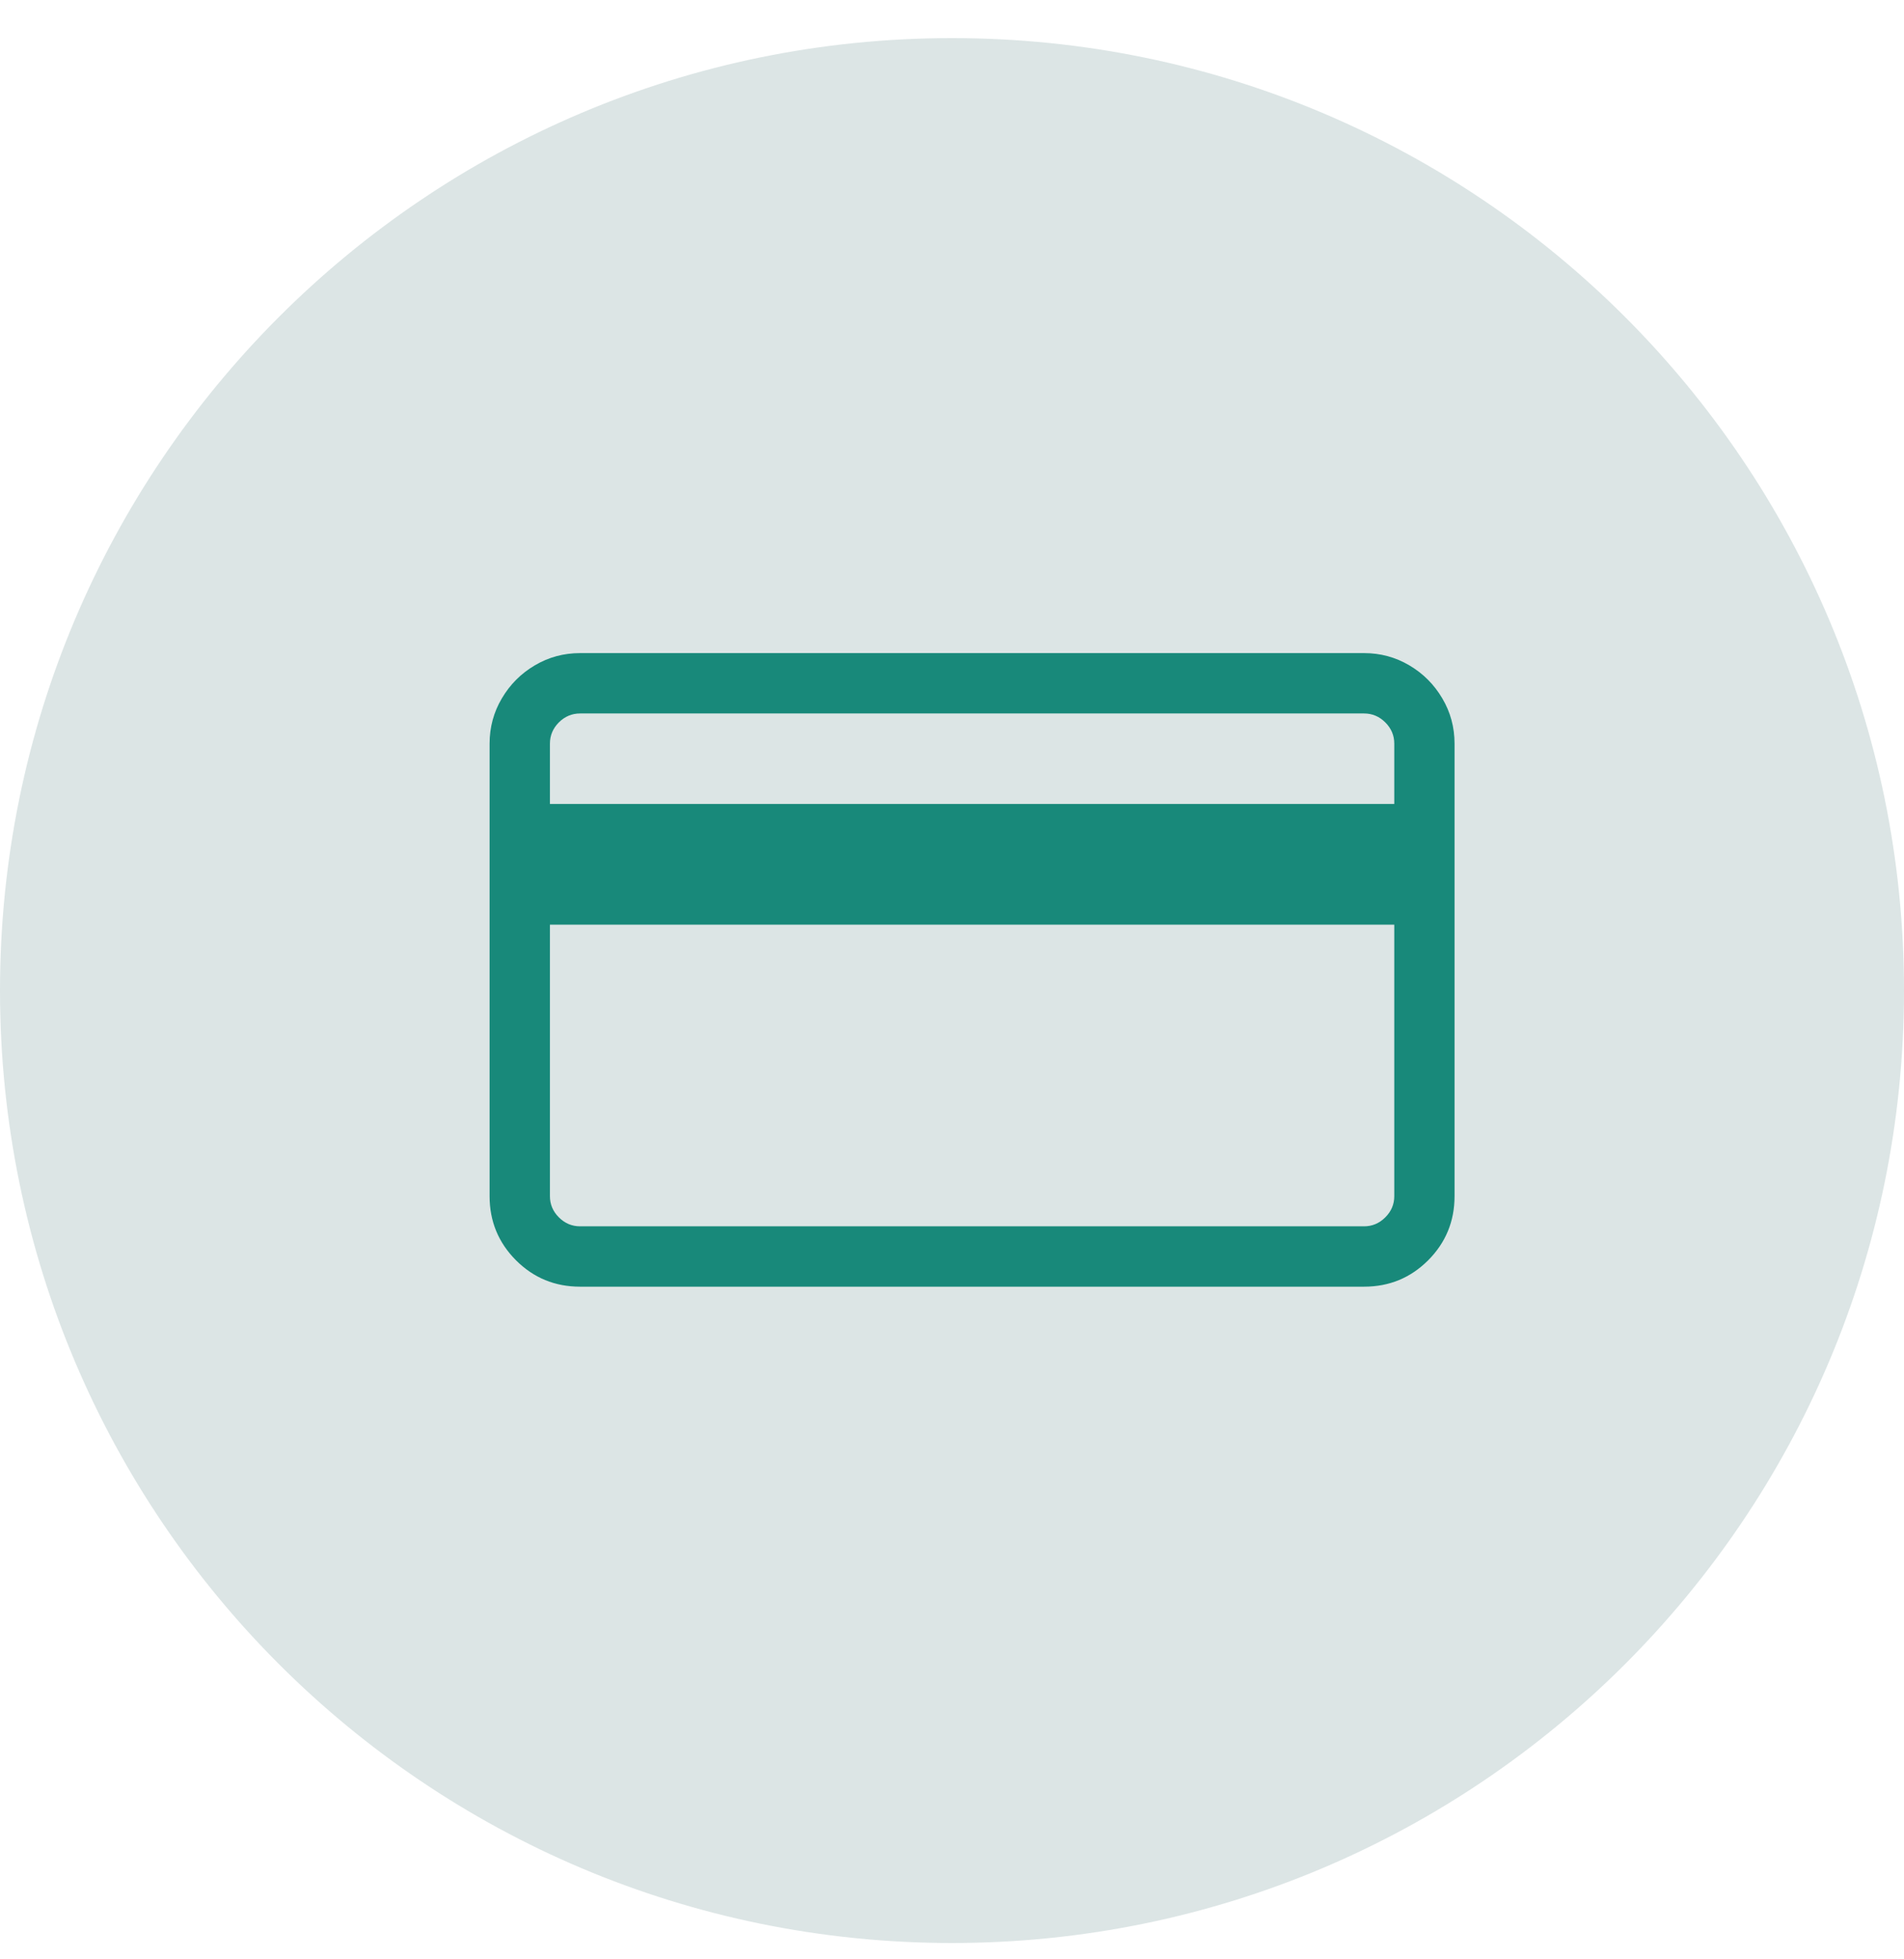
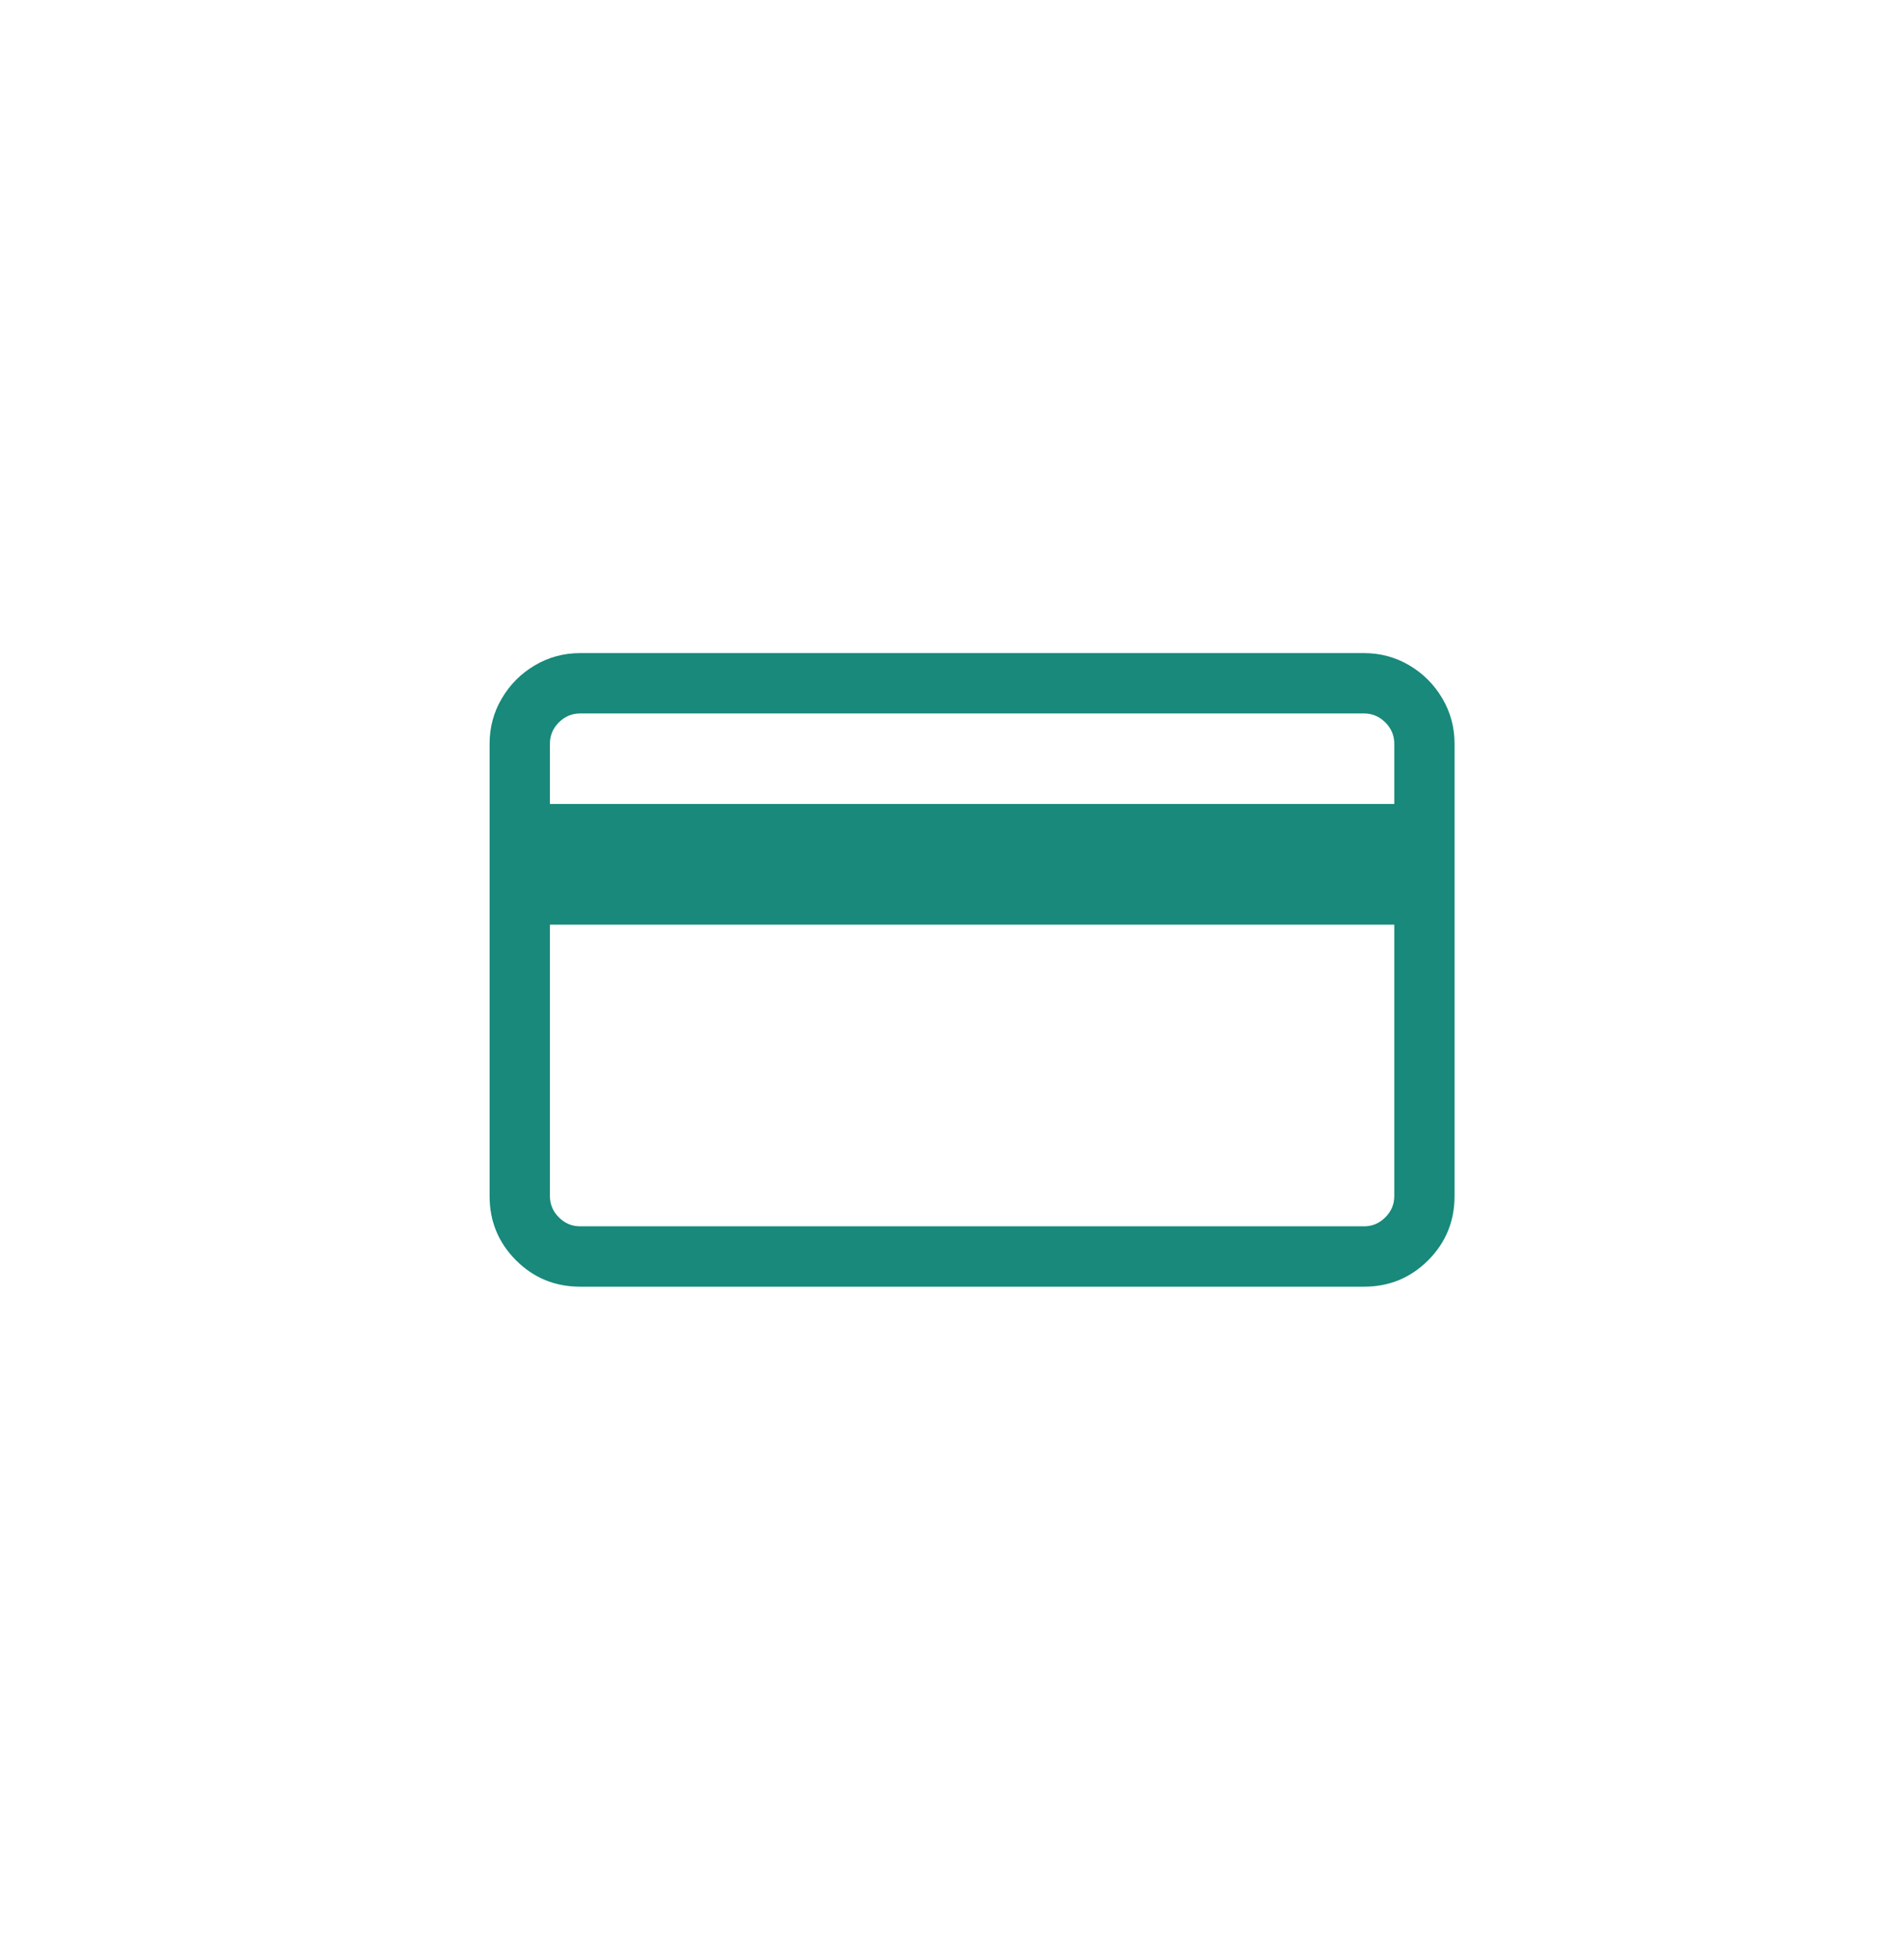
<svg xmlns="http://www.w3.org/2000/svg" width="35" height="36" viewBox="0 0 35 36" fill="none">
  <g clip-path="url(#clip0_7_2669)">
-     <path d="M35 18.2C35 8.535 27.165 0.7 17.5 0.7C7.835 0.7 0 8.535 0 18.2C0 27.865 7.835 35.7 17.5 35.7C27.165 35.7 35 27.865 35 18.2Z" fill="#DCE5E5" />
    <path d="M25.075 12H10.663C10.363 12 10.085 12.075 9.831 12.225C9.577 12.375 9.375 12.577 9.225 12.832C9.075 13.085 9 13.363 9 13.663V21.978C9 22.44 9.162 22.832 9.485 23.156C9.808 23.479 10.201 23.641 10.663 23.641H25.075C25.537 23.641 25.93 23.479 26.253 23.156C26.576 22.832 26.738 22.44 26.738 21.978V13.663C26.738 13.363 26.663 13.085 26.513 12.832C26.363 12.577 26.161 12.375 25.907 12.225C25.653 12.075 25.375 12 25.075 12ZM10.663 13.109H25.075C25.225 13.109 25.355 13.164 25.465 13.273C25.575 13.383 25.63 13.513 25.63 13.663V14.772H10.109V13.663C10.109 13.513 10.164 13.383 10.273 13.273C10.383 13.164 10.513 13.109 10.663 13.109ZM25.075 22.532H10.663C10.513 22.532 10.383 22.477 10.273 22.367C10.164 22.258 10.109 22.128 10.109 21.978V16.989H25.63V21.978C25.63 22.128 25.575 22.258 25.465 22.367C25.355 22.477 25.225 22.532 25.075 22.532Z" fill="#18897A" />
  </g>
  <defs>
    <clipPath id="clip0_7_2669">
      <rect width="35" height="35" fill="white" transform="translate(0 0.7)" />
    </clipPath>
  </defs>
</svg>